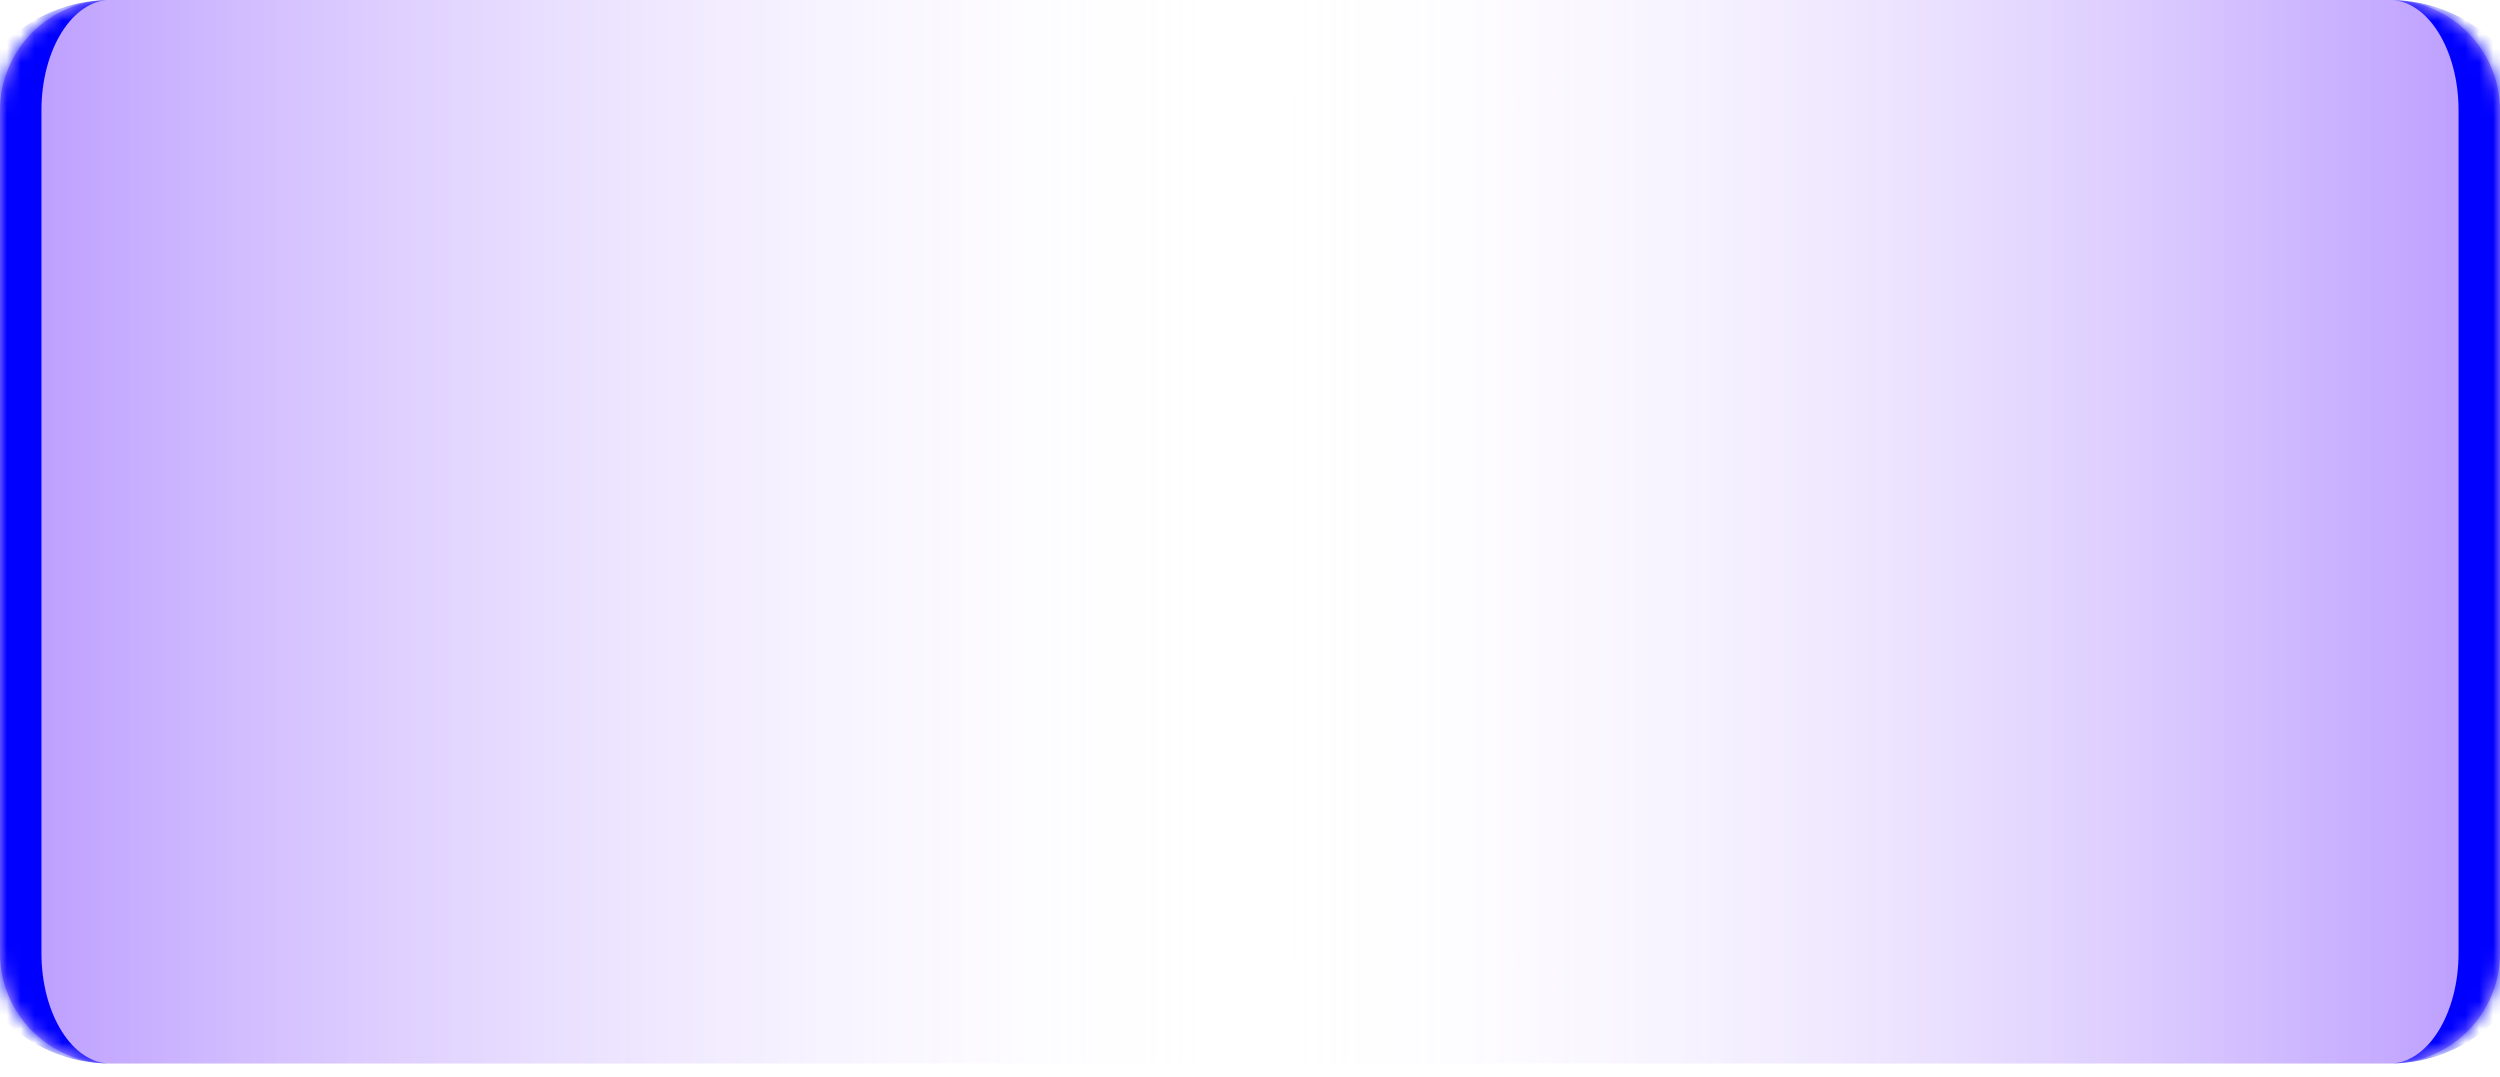
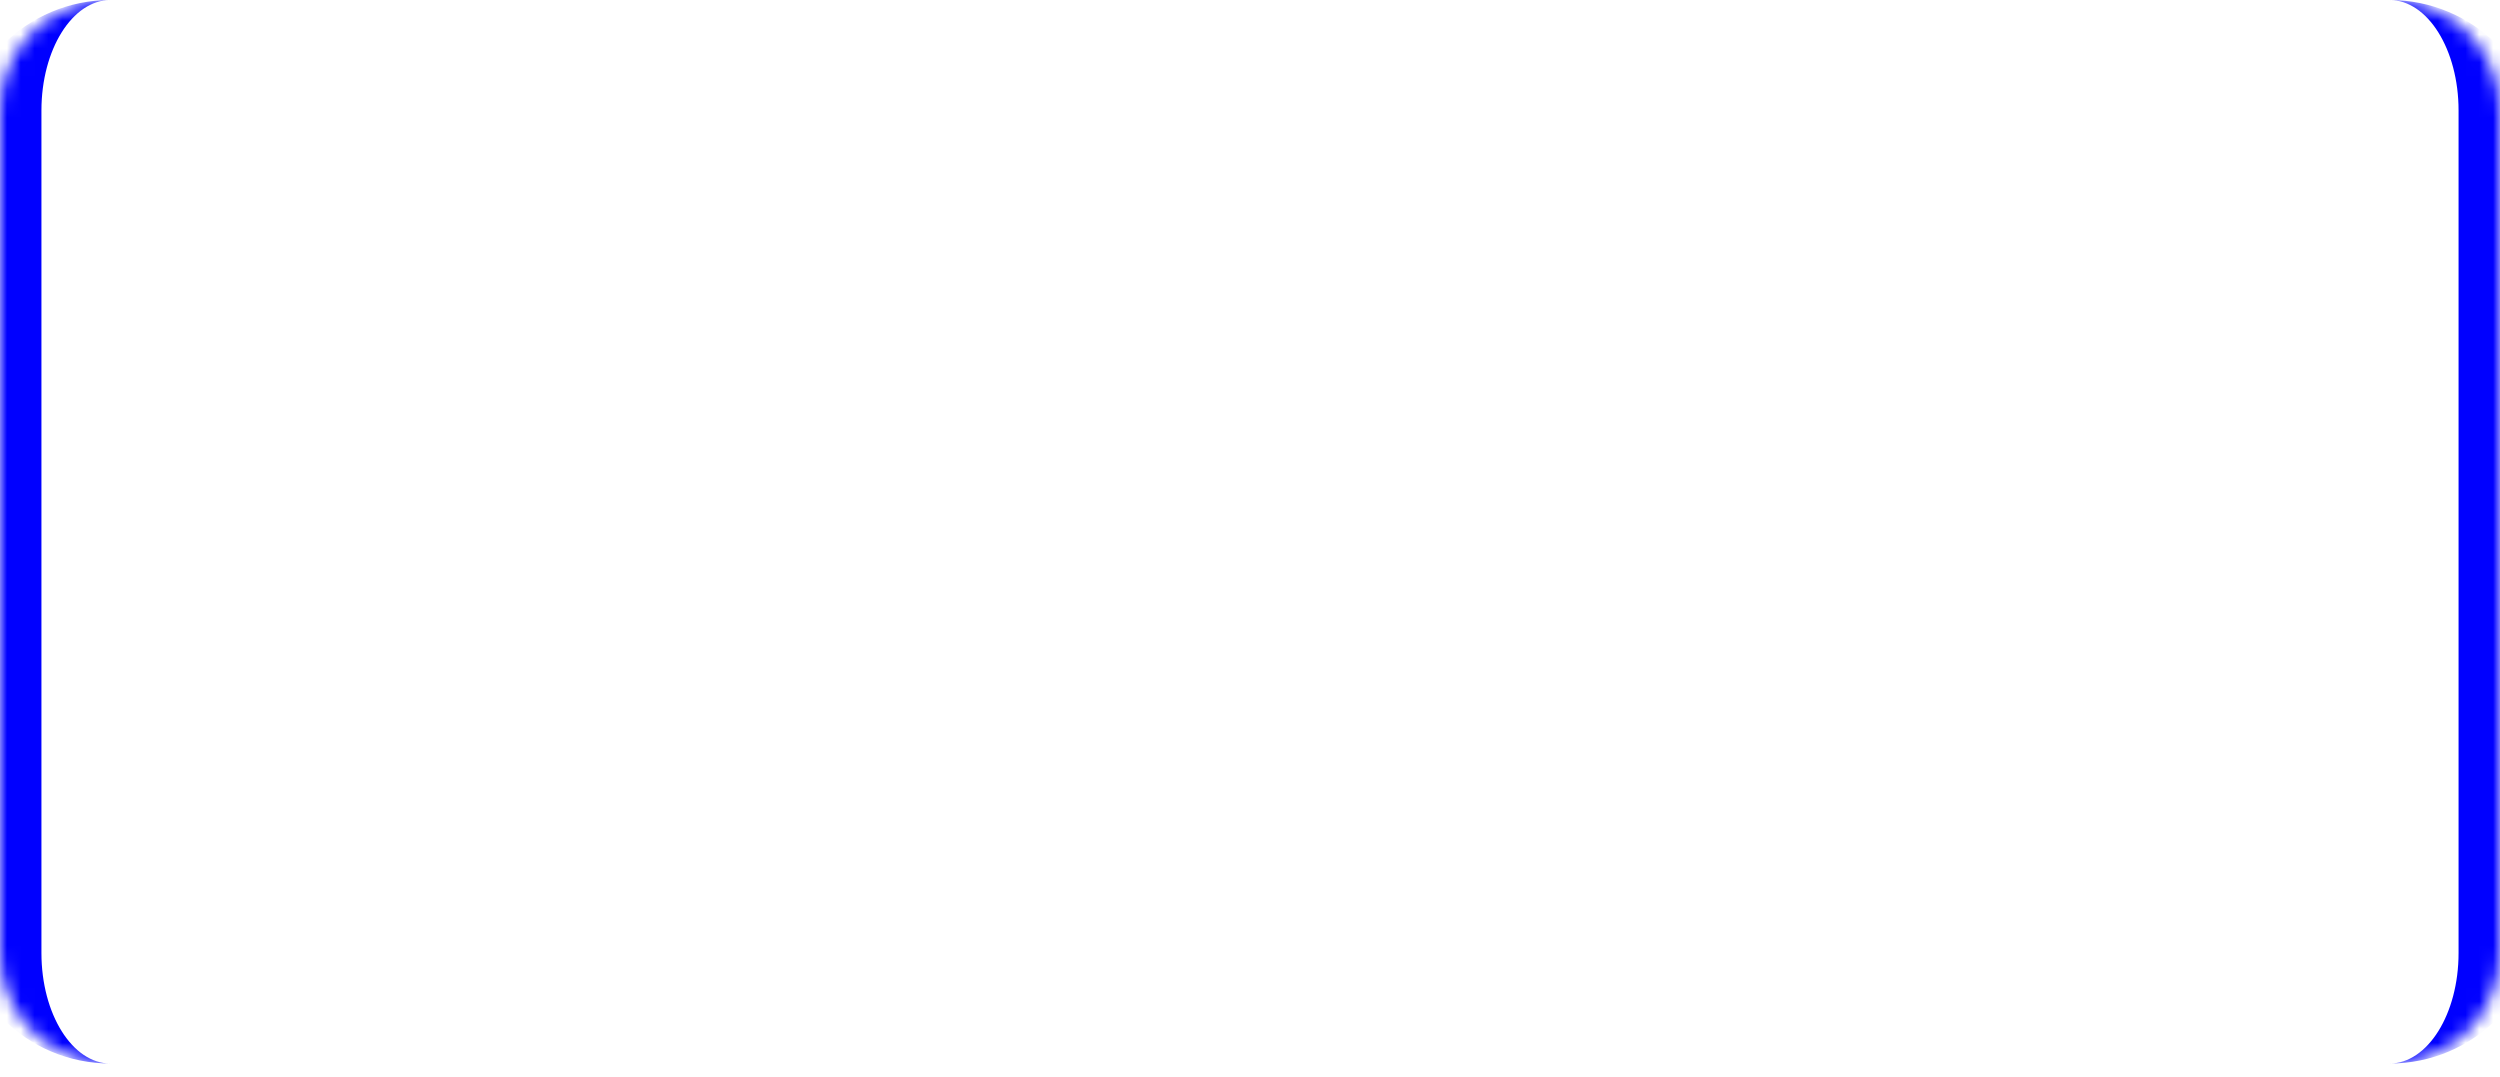
<svg xmlns="http://www.w3.org/2000/svg" width="181" height="78" viewBox="0 0 181 78" fill="none">
  <mask id="path-1-inside-1_21_2435" fill="white">
    <path d="M0 8C0 3.582 3.582 0 8 0H173C177.418 0 181 3.582 181 8V69C181 73.418 177.418 77 173 77H8C3.582 77 0 73.418 0 69V8Z" />
  </mask>
-   <path d="M0 8C0 3.582 3.582 0 8 0H173C177.418 0 181 3.582 181 8V69C181 73.418 177.418 77 173 77H8C3.582 77 0 73.418 0 69V8Z" fill="url(#paint0_linear_21_2435)" />
-   <path d="M0 0H181H0ZM181 77H0H181ZM8 77C1.925 77 -3 72.075 -3 66V11C-3 4.925 1.925 0 8 0C5.239 0 3 3.582 3 8V69C3 73.418 5.239 77 8 77ZM173 0C179.075 0 184 4.925 184 11V66C184 72.075 179.075 77 173 77C175.761 77 178 73.418 178 69V8C178 3.582 175.761 0 173 0Z" fill="#0000FF" mask="url(#path-1-inside-1_21_2435)" />
+   <path d="M0 0H181H0ZM181 77H0H181ZM8 77C1.925 77 -3 72.075 -3 66V11C-3 4.925 1.925 0 8 0C5.239 0 3 3.582 3 8V69C3 73.418 5.239 77 8 77ZM173 0C179.075 0 184 4.925 184 11V66C184 72.075 179.075 77 173 77C175.761 77 178 73.418 178 69V8C178 3.582 175.761 0 173 0" fill="#0000FF" mask="url(#path-1-inside-1_21_2435)" />
  <defs>
    <linearGradient id="paint0_linear_21_2435" x1="0" y1="38.5" x2="181" y2="38.5" gradientUnits="userSpaceOnUse">
      <stop stop-color="#5000FF" stop-opacity="0.4" />
      <stop offset="0.5" stop-color="white" stop-opacity="0" />
      <stop offset="1" stop-color="#5000FF" stop-opacity="0.4" />
    </linearGradient>
  </defs>
</svg>